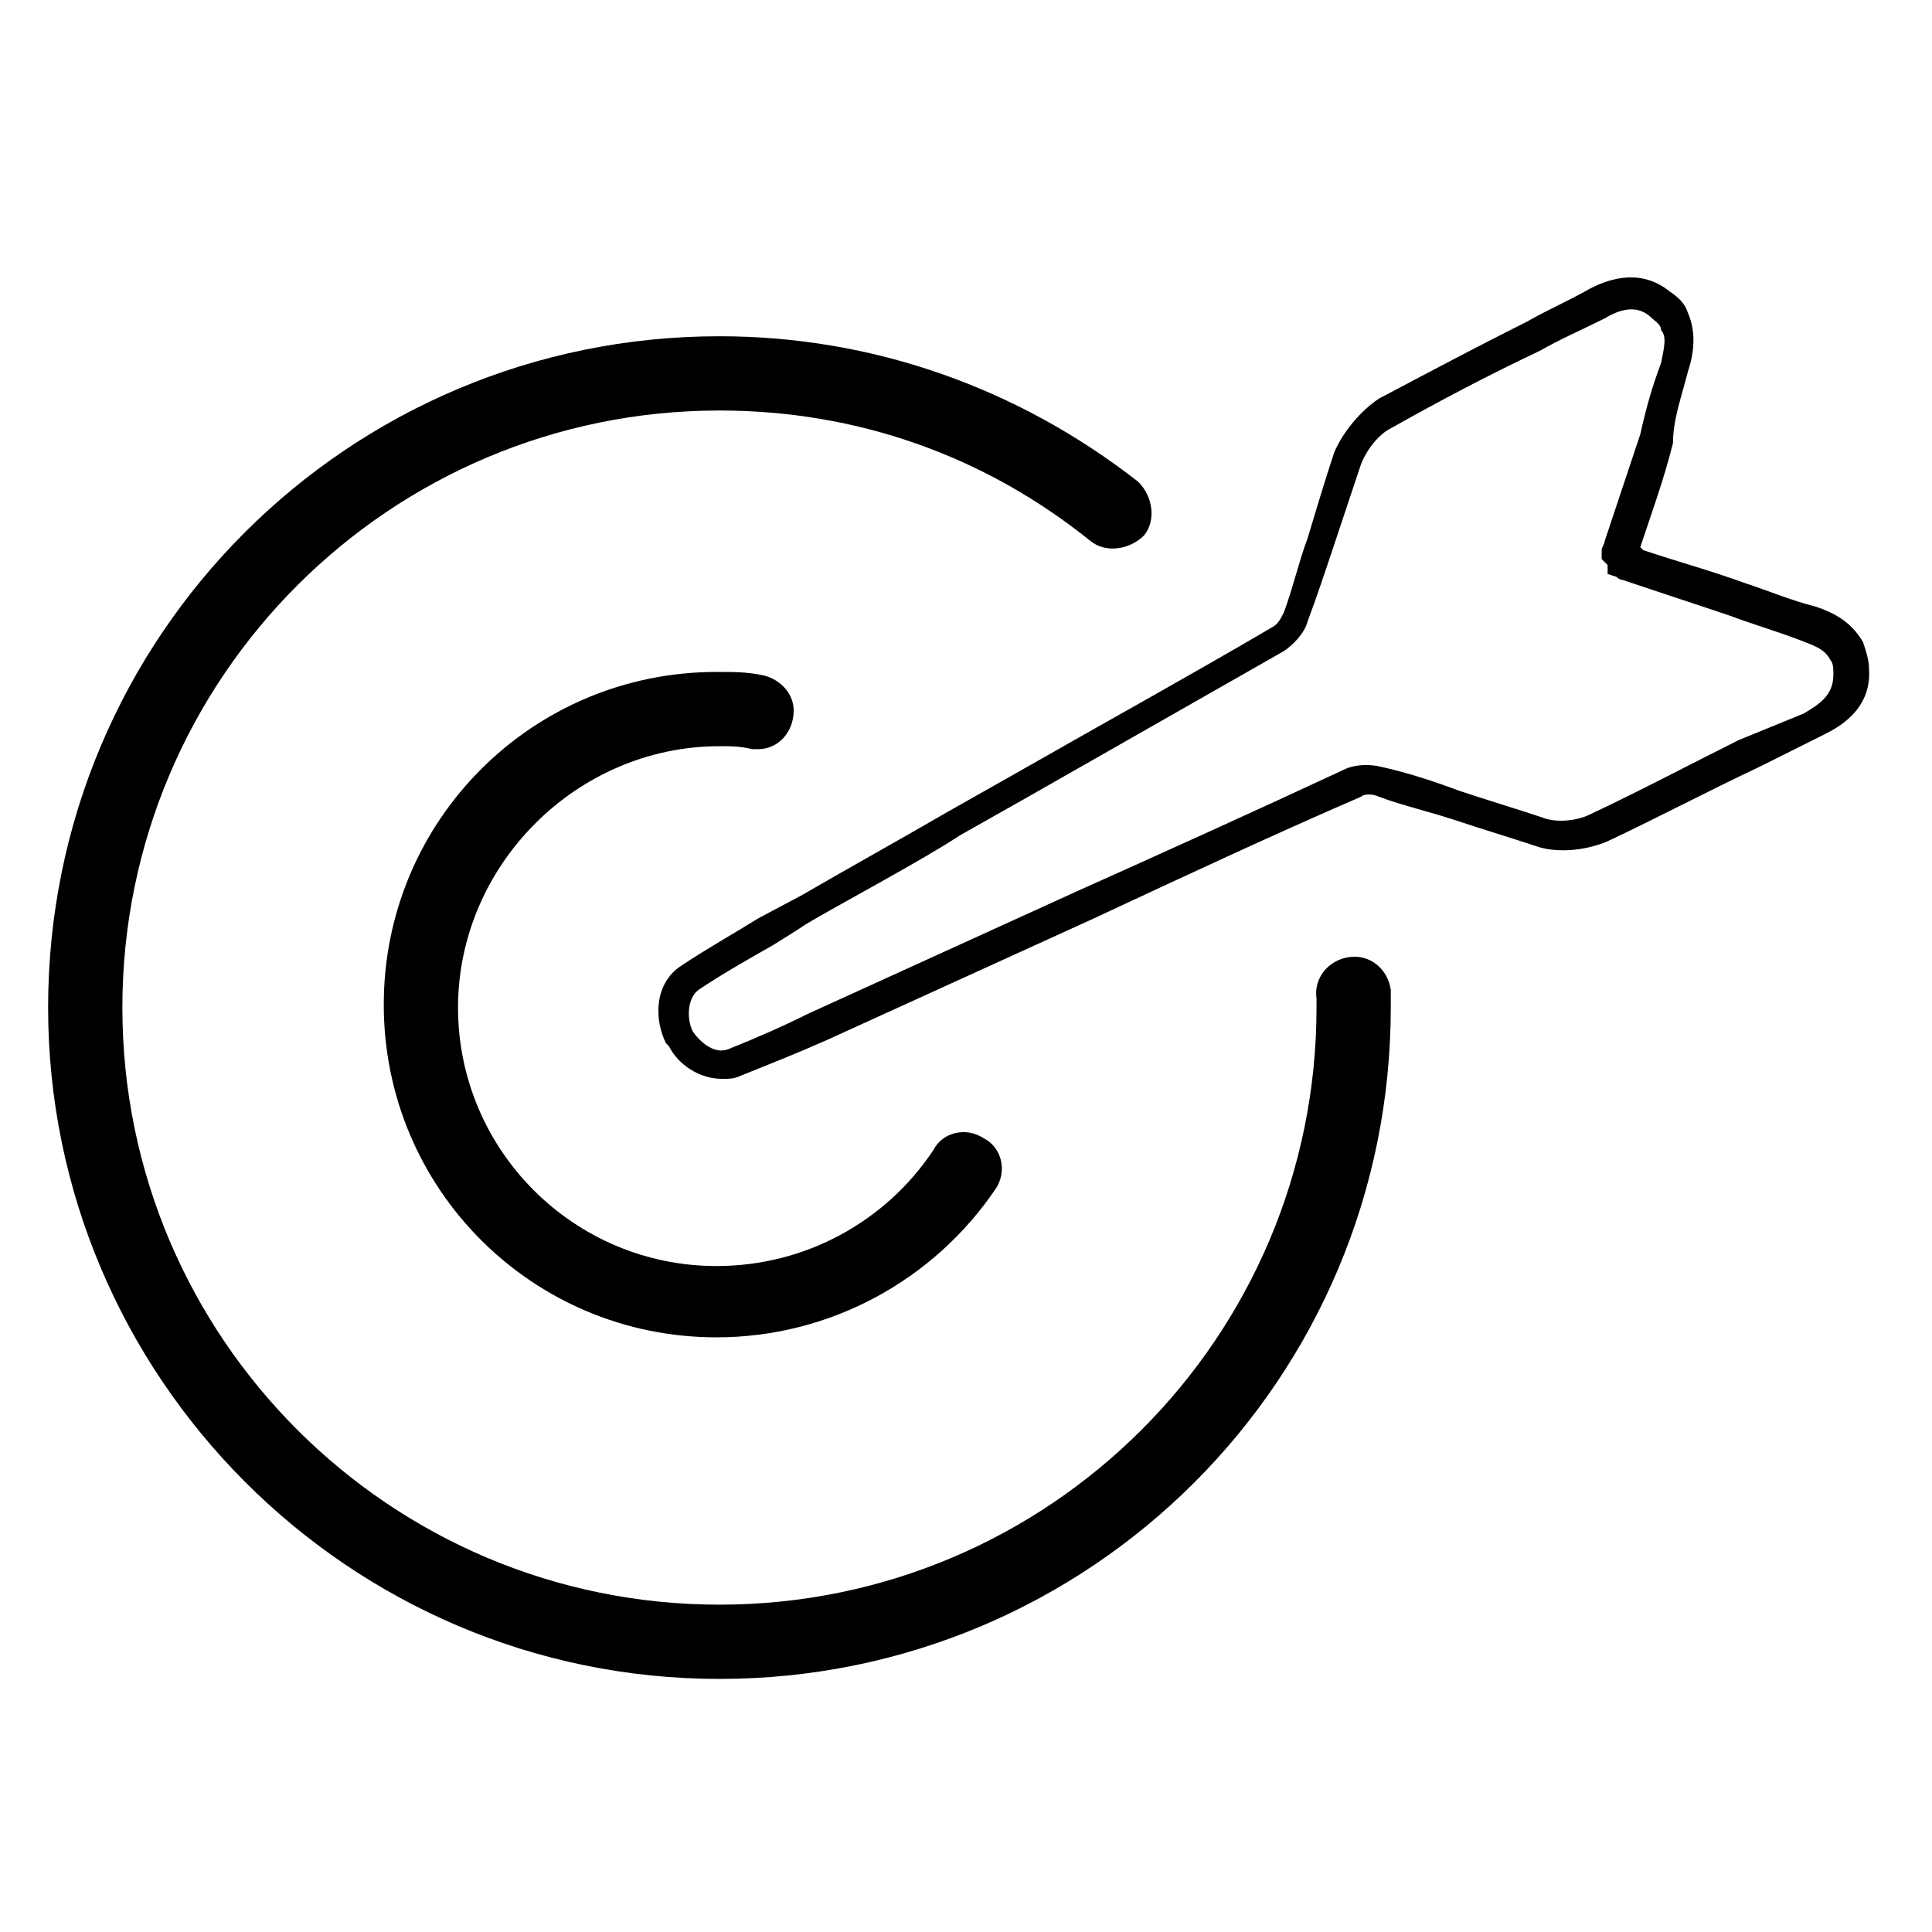
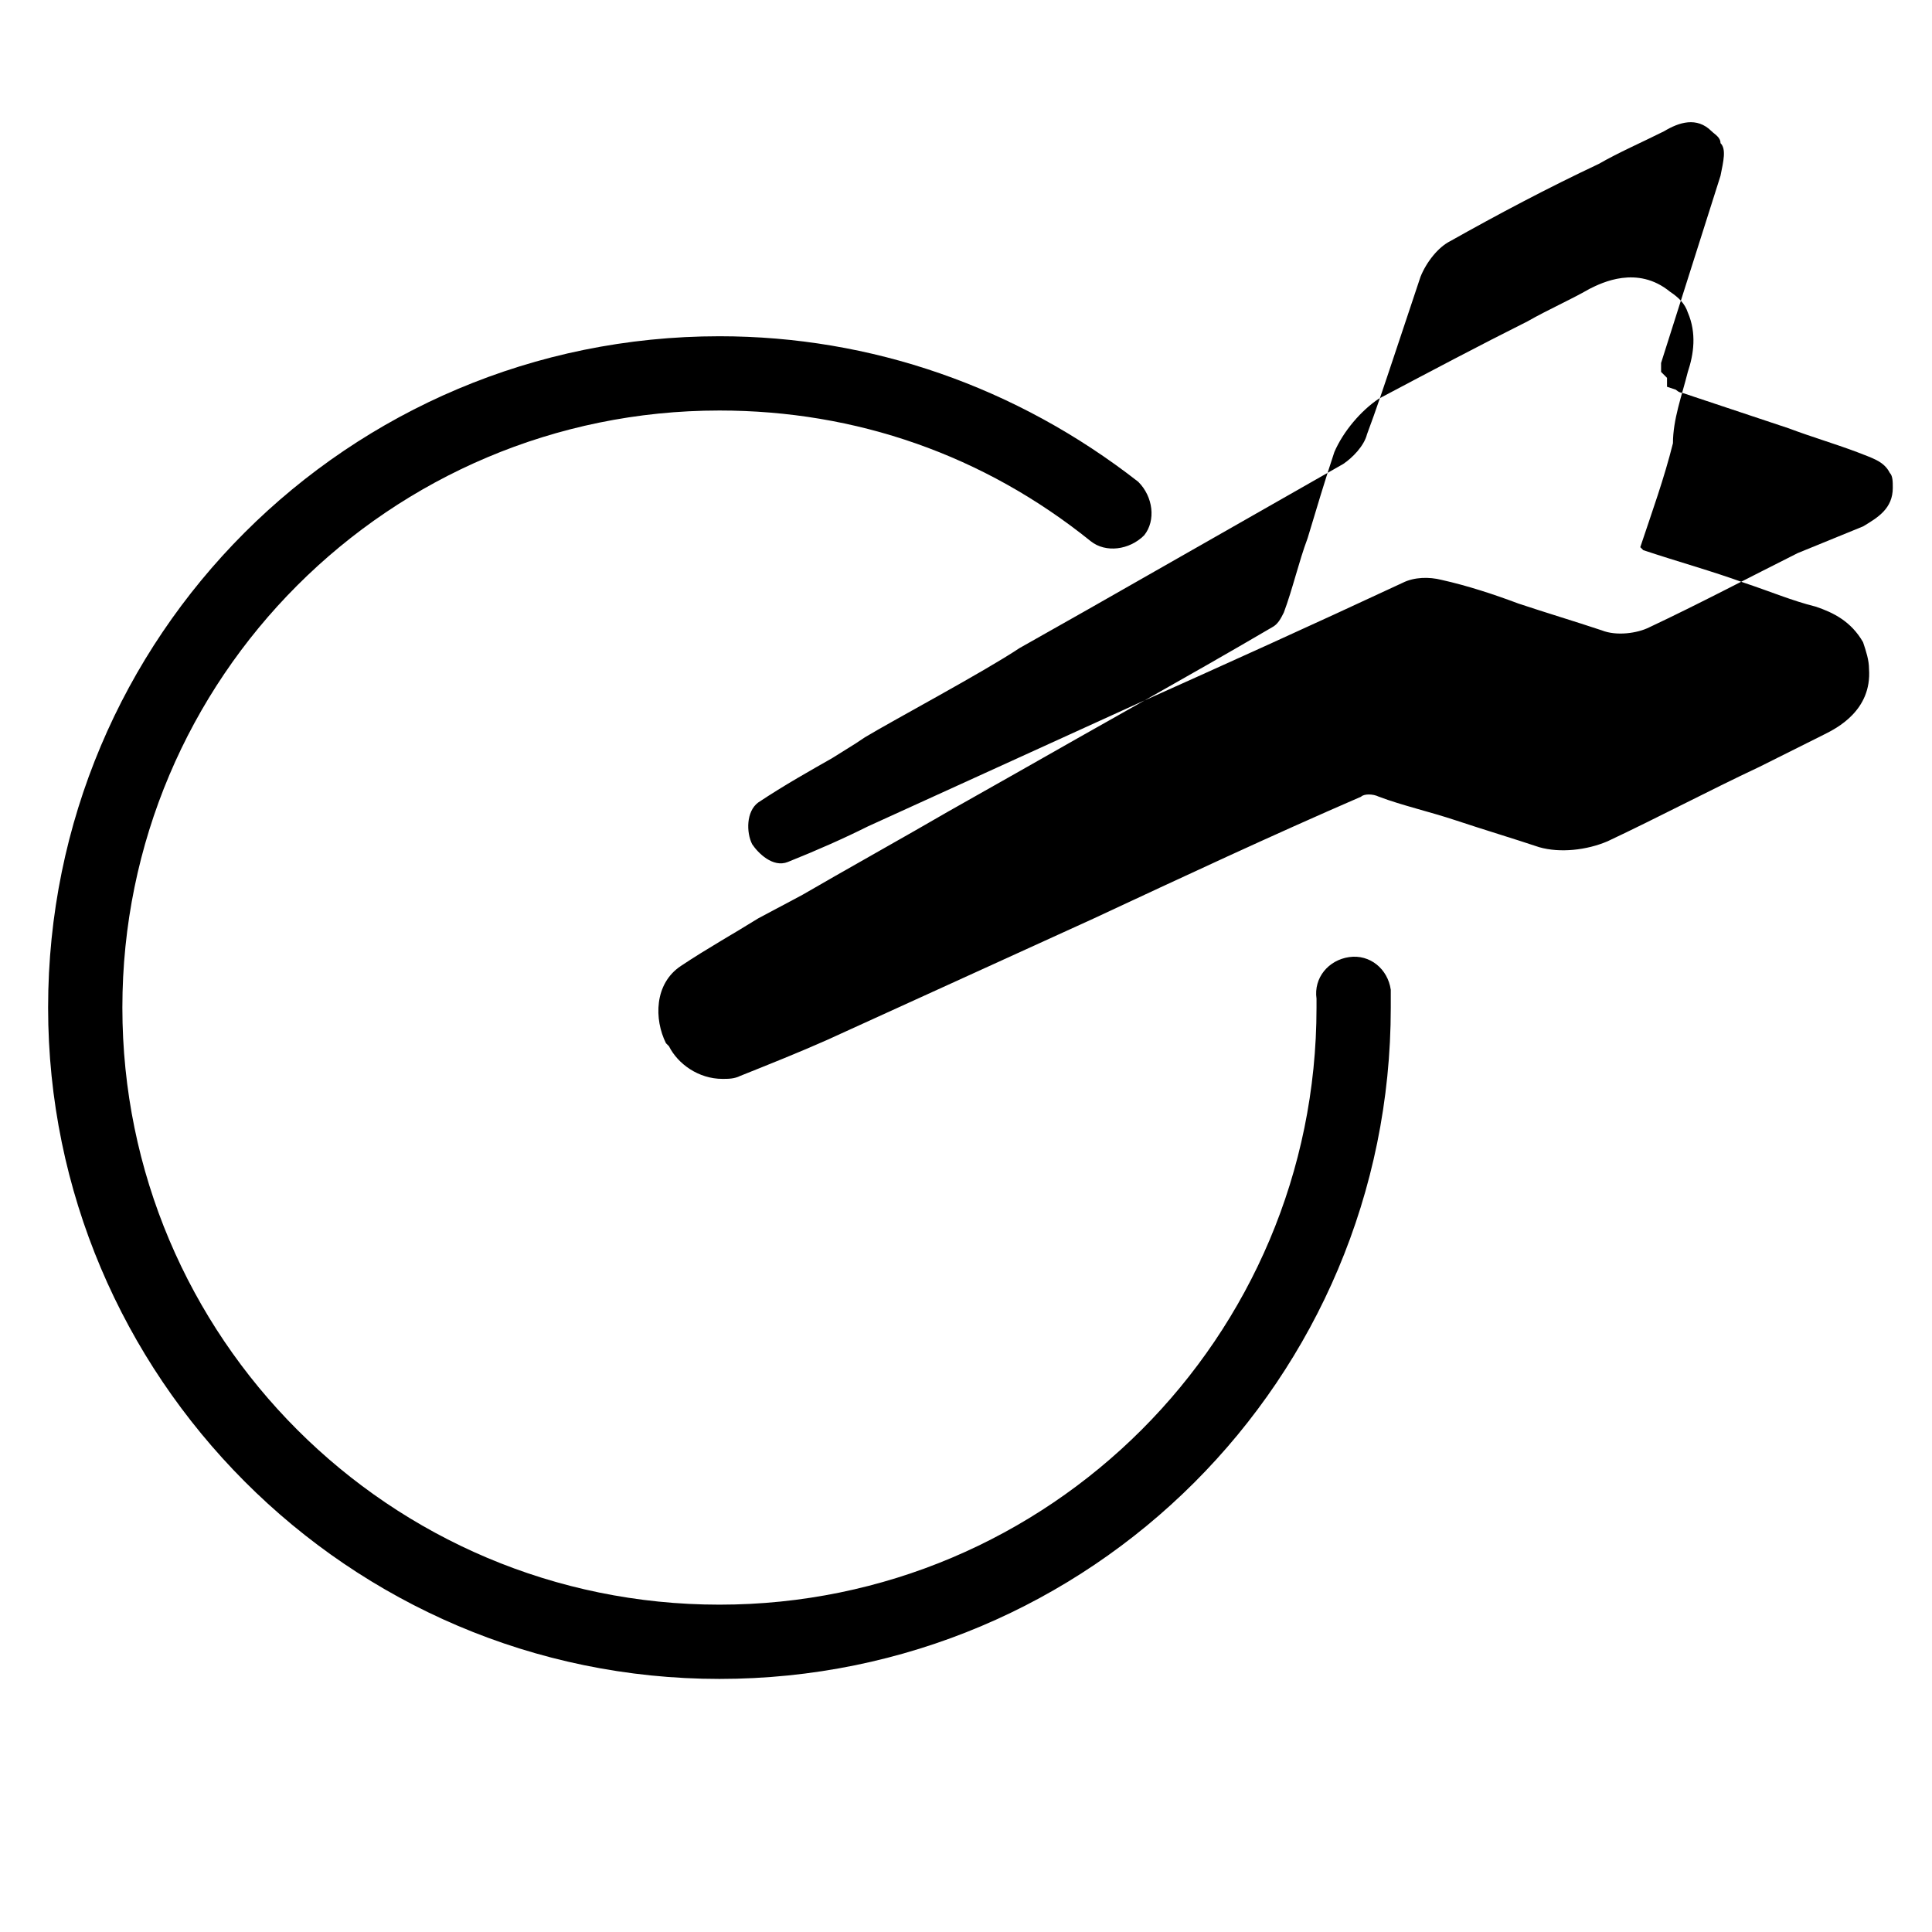
<svg xmlns="http://www.w3.org/2000/svg" fill="#000000" width="800px" height="800px" version="1.1" viewBox="144 144 512 512">
  <g>
-     <path d="m591.29 242.56c1.574-4.723 2.363-10.234 0-15.742-0.789-2.363-2.363-3.938-4.723-5.512-8.66-7.086-18.105-2.363-21.254-0.789-5.512 3.148-11.02 5.512-16.531 8.66-12.594 6.297-25.977 13.383-39.359 20.469-4.723 3.148-9.445 8.66-11.809 14.168-2.363 7.086-4.723 14.957-7.086 22.828-2.363 6.297-3.938 13.383-6.297 19.68-0.789 1.574-1.574 3.148-3.148 3.938-22.828 13.383-45.656 25.977-67.699 38.574l-18.105 10.234c-9.445 5.512-29.125 16.531-38.574 22.043l-11.809 6.293c-6.297 3.938-13.383 7.871-20.469 12.594-7.086 4.723-7.086 14.168-3.938 20.469l0.789 0.789c2.363 4.723 7.871 8.66 14.168 8.66 1.574 0 3.148 0 4.723-0.789 7.871-3.148 15.742-6.297 22.828-9.445l70.848-32.273c23.617-11.02 47.23-22.043 70.848-32.273 0.789-0.789 3.148-0.789 4.723 0 6.297 2.363 13.383 3.938 20.469 6.297 7.086 2.363 14.957 4.723 22.043 7.086 5.512 1.574 12.594 0.789 18.105-1.574 13.383-6.297 26.766-13.383 40.148-19.68l17.32-8.66c3.148-1.574 12.594-6.297 11.809-17.32 0-2.363-0.789-4.723-1.574-7.086-3.148-5.512-7.871-7.871-12.594-9.445-6.297-1.574-11.809-3.938-18.895-6.297-8.66-3.148-17.32-5.512-26.766-8.66l-0.789-0.789c3.148-9.445 6.297-18.105 8.66-27.551 0-6.301 2.363-12.598 3.938-18.895zm-7.086-2.363c-2.363 6.297-3.938 11.809-5.512 18.895-3.148 9.445-6.297 18.895-9.445 28.34 0 0.789-0.789 1.574-0.789 2.363v2.363l1.574 1.574v2.363l2.363 0.789s0.789 0.789 1.574 0.789c9.445 3.148 18.895 6.297 28.34 9.445 6.297 2.363 11.809 3.938 18.105 6.297 3.938 1.574 7.086 2.363 8.66 5.512 0.789 0.789 0.789 2.363 0.789 3.938 0 5.512-3.938 7.871-7.871 10.234l-17.32 7.074c-12.594 6.297-25.977 13.383-39.359 19.68-3.148 1.574-8.66 2.363-12.594 0.789-7.086-2.363-14.957-4.723-22.043-7.086-6.297-2.363-13.383-4.723-20.469-6.297-3.148-0.789-7.086-0.789-10.234 0.789-23.617 11.02-48.02 22.043-70.848 32.273l-70.848 32.273c-6.297 3.148-13.383 6.297-21.254 9.445-3.938 1.574-7.871-2.363-9.445-4.723-1.574-3.148-1.574-8.66 1.574-11.02 7.086-4.723 14.168-8.66 19.68-11.809l6.297-3.938 2.363-1.574c7.871-4.723 31.488-17.32 40.934-23.617l18.105-10.234c22.043-12.594 45.656-25.977 67.699-38.574 2.363-1.574 5.512-4.723 6.297-7.871 2.363-6.297 4.723-13.383 7.086-20.469 2.363-7.086 4.723-14.168 7.086-21.254 1.574-3.938 4.723-7.871 7.871-9.445 12.594-7.086 25.977-14.168 39.359-20.469 5.512-3.148 11.02-5.512 17.32-8.66 3.938-2.363 8.66-3.938 12.594 0 0.789 0.789 2.363 1.574 2.363 3.148 1.57 1.582 0.785 4.731-0.004 8.664z" />
+     <path d="m591.29 242.56c1.574-4.723 2.363-10.234 0-15.742-0.789-2.363-2.363-3.938-4.723-5.512-8.66-7.086-18.105-2.363-21.254-0.789-5.512 3.148-11.02 5.512-16.531 8.66-12.594 6.297-25.977 13.383-39.359 20.469-4.723 3.148-9.445 8.66-11.809 14.168-2.363 7.086-4.723 14.957-7.086 22.828-2.363 6.297-3.938 13.383-6.297 19.68-0.789 1.574-1.574 3.148-3.148 3.938-22.828 13.383-45.656 25.977-67.699 38.574l-18.105 10.234c-9.445 5.512-29.125 16.531-38.574 22.043l-11.809 6.293c-6.297 3.938-13.383 7.871-20.469 12.594-7.086 4.723-7.086 14.168-3.938 20.469l0.789 0.789c2.363 4.723 7.871 8.66 14.168 8.66 1.574 0 3.148 0 4.723-0.789 7.871-3.148 15.742-6.297 22.828-9.445l70.848-32.273c23.617-11.02 47.23-22.043 70.848-32.273 0.789-0.789 3.148-0.789 4.723 0 6.297 2.363 13.383 3.938 20.469 6.297 7.086 2.363 14.957 4.723 22.043 7.086 5.512 1.574 12.594 0.789 18.105-1.574 13.383-6.297 26.766-13.383 40.148-19.68l17.32-8.66c3.148-1.574 12.594-6.297 11.809-17.32 0-2.363-0.789-4.723-1.574-7.086-3.148-5.512-7.871-7.871-12.594-9.445-6.297-1.574-11.809-3.938-18.895-6.297-8.66-3.148-17.32-5.512-26.766-8.66l-0.789-0.789c3.148-9.445 6.297-18.105 8.66-27.551 0-6.301 2.363-12.598 3.938-18.895zm-7.086-2.363v2.363l1.574 1.574v2.363l2.363 0.789s0.789 0.789 1.574 0.789c9.445 3.148 18.895 6.297 28.34 9.445 6.297 2.363 11.809 3.938 18.105 6.297 3.938 1.574 7.086 2.363 8.66 5.512 0.789 0.789 0.789 2.363 0.789 3.938 0 5.512-3.938 7.871-7.871 10.234l-17.32 7.074c-12.594 6.297-25.977 13.383-39.359 19.68-3.148 1.574-8.66 2.363-12.594 0.789-7.086-2.363-14.957-4.723-22.043-7.086-6.297-2.363-13.383-4.723-20.469-6.297-3.148-0.789-7.086-0.789-10.234 0.789-23.617 11.02-48.02 22.043-70.848 32.273l-70.848 32.273c-6.297 3.148-13.383 6.297-21.254 9.445-3.938 1.574-7.871-2.363-9.445-4.723-1.574-3.148-1.574-8.66 1.574-11.02 7.086-4.723 14.168-8.66 19.68-11.809l6.297-3.938 2.363-1.574c7.871-4.723 31.488-17.32 40.934-23.617l18.105-10.234c22.043-12.594 45.656-25.977 67.699-38.574 2.363-1.574 5.512-4.723 6.297-7.871 2.363-6.297 4.723-13.383 7.086-20.469 2.363-7.086 4.723-14.168 7.086-21.254 1.574-3.938 4.723-7.871 7.871-9.445 12.594-7.086 25.977-14.168 39.359-20.469 5.512-3.148 11.02-5.512 17.32-8.66 3.938-2.363 8.66-3.938 12.594 0 0.789 0.789 2.363 1.574 2.363 3.148 1.57 1.582 0.785 4.731-0.004 8.664z" />
    <path d="m334.66 233.11c-98.398 0-177.91 79.508-177.91 177.91 0 97.613 79.508 177.91 177.91 177.91 98.398 0 177.91-79.508 177.91-177.91v-4.723c-0.789-5.512-5.512-9.445-11.02-8.66-5.512 0.789-9.445 5.512-8.66 11.02v2.363c0 87.379-70.848 158.23-158.23 158.23s-158.23-70.848-158.23-158.23c0-87.379 70.848-158.23 158.23-158.23 36.211 0 70.062 11.809 98.398 34.637 3.938 3.148 10.234 2.363 14.168-1.574 3.148-3.938 2.363-10.234-1.574-14.168-32.27-25.195-70.844-38.574-110.99-38.574z" />
-     <path d="m334.66 341.75c3.148 0 5.512 0 8.66 0.789h1.574c5.512 0 9.445-4.723 9.445-10.234 0-4.723-3.938-8.66-8.66-9.445-3.938-0.789-7.086-0.789-11.809-0.789-48.805 0-88.168 39.359-88.168 88.168 0 48.805 39.359 88.168 88.168 88.168 29.914 0 57.465-14.957 73.996-39.359 3.148-4.723 1.574-11.02-3.148-13.383-4.723-3.148-11.02-1.574-13.383 3.148-12.594 18.895-33.852 30.699-57.465 30.699-37.785 0-68.488-30.699-68.488-68.488 0.004-37.785 31.492-69.273 69.277-69.273z" />
  </g>
</svg>